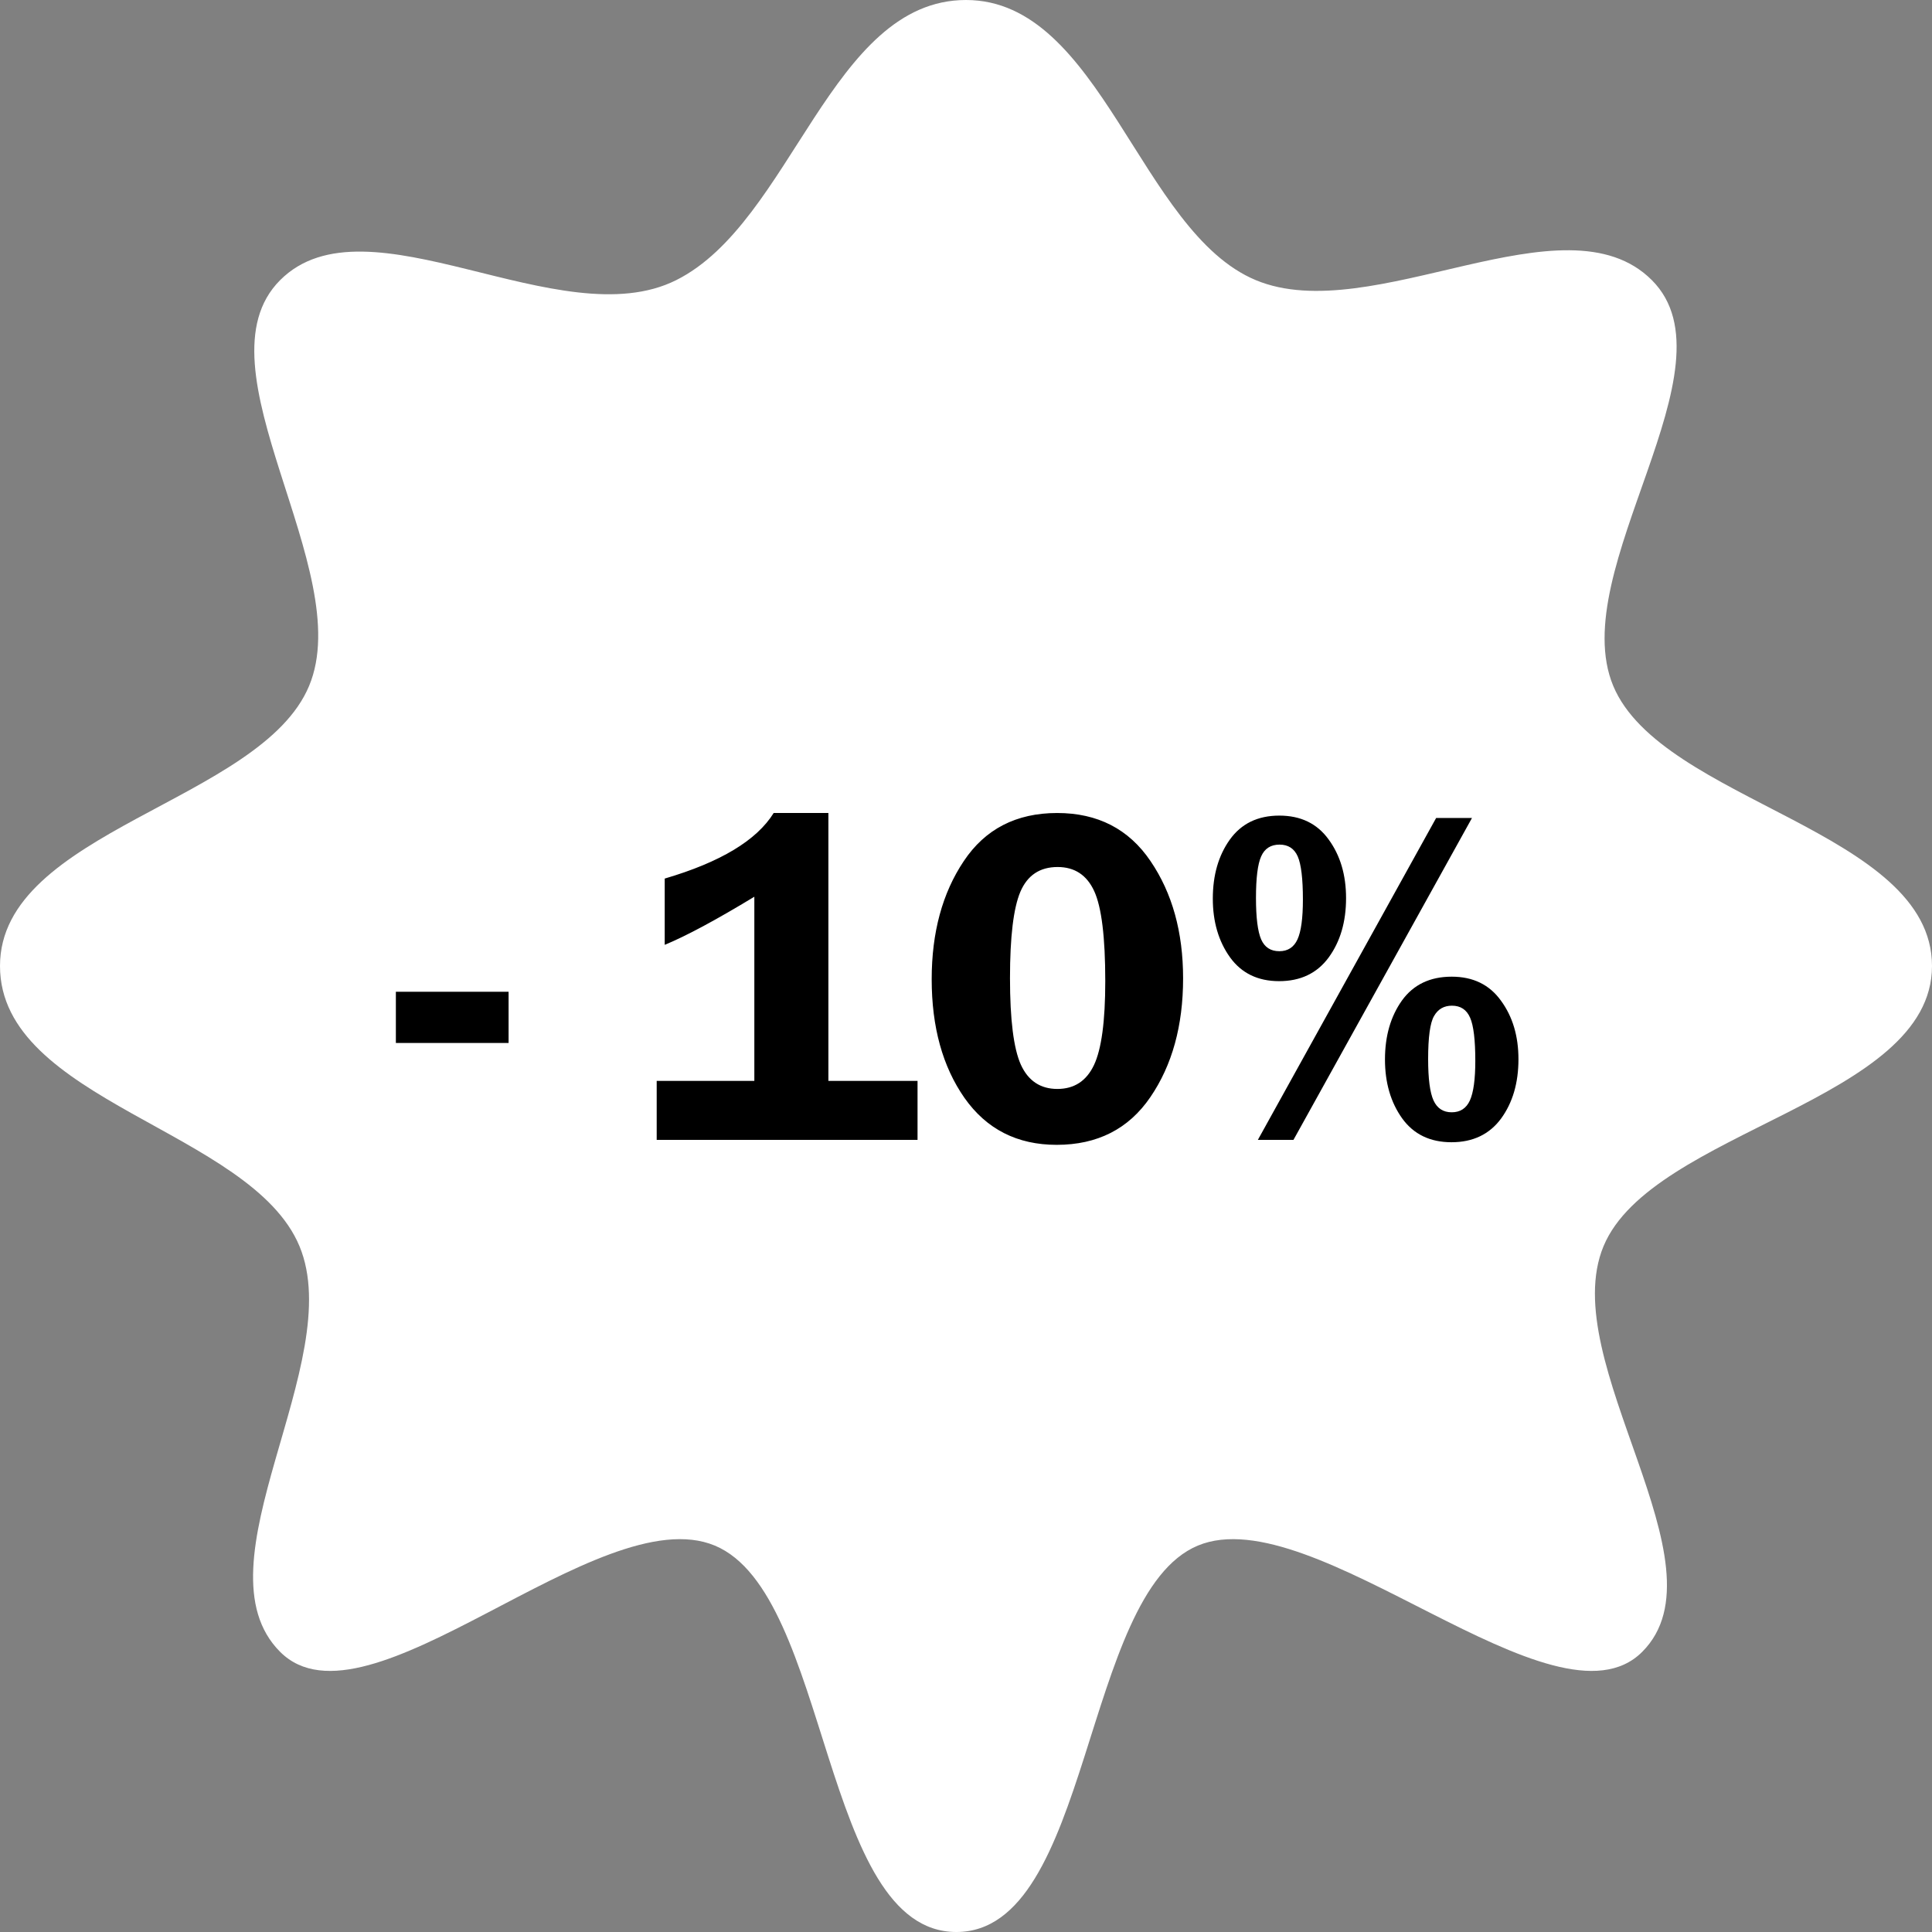
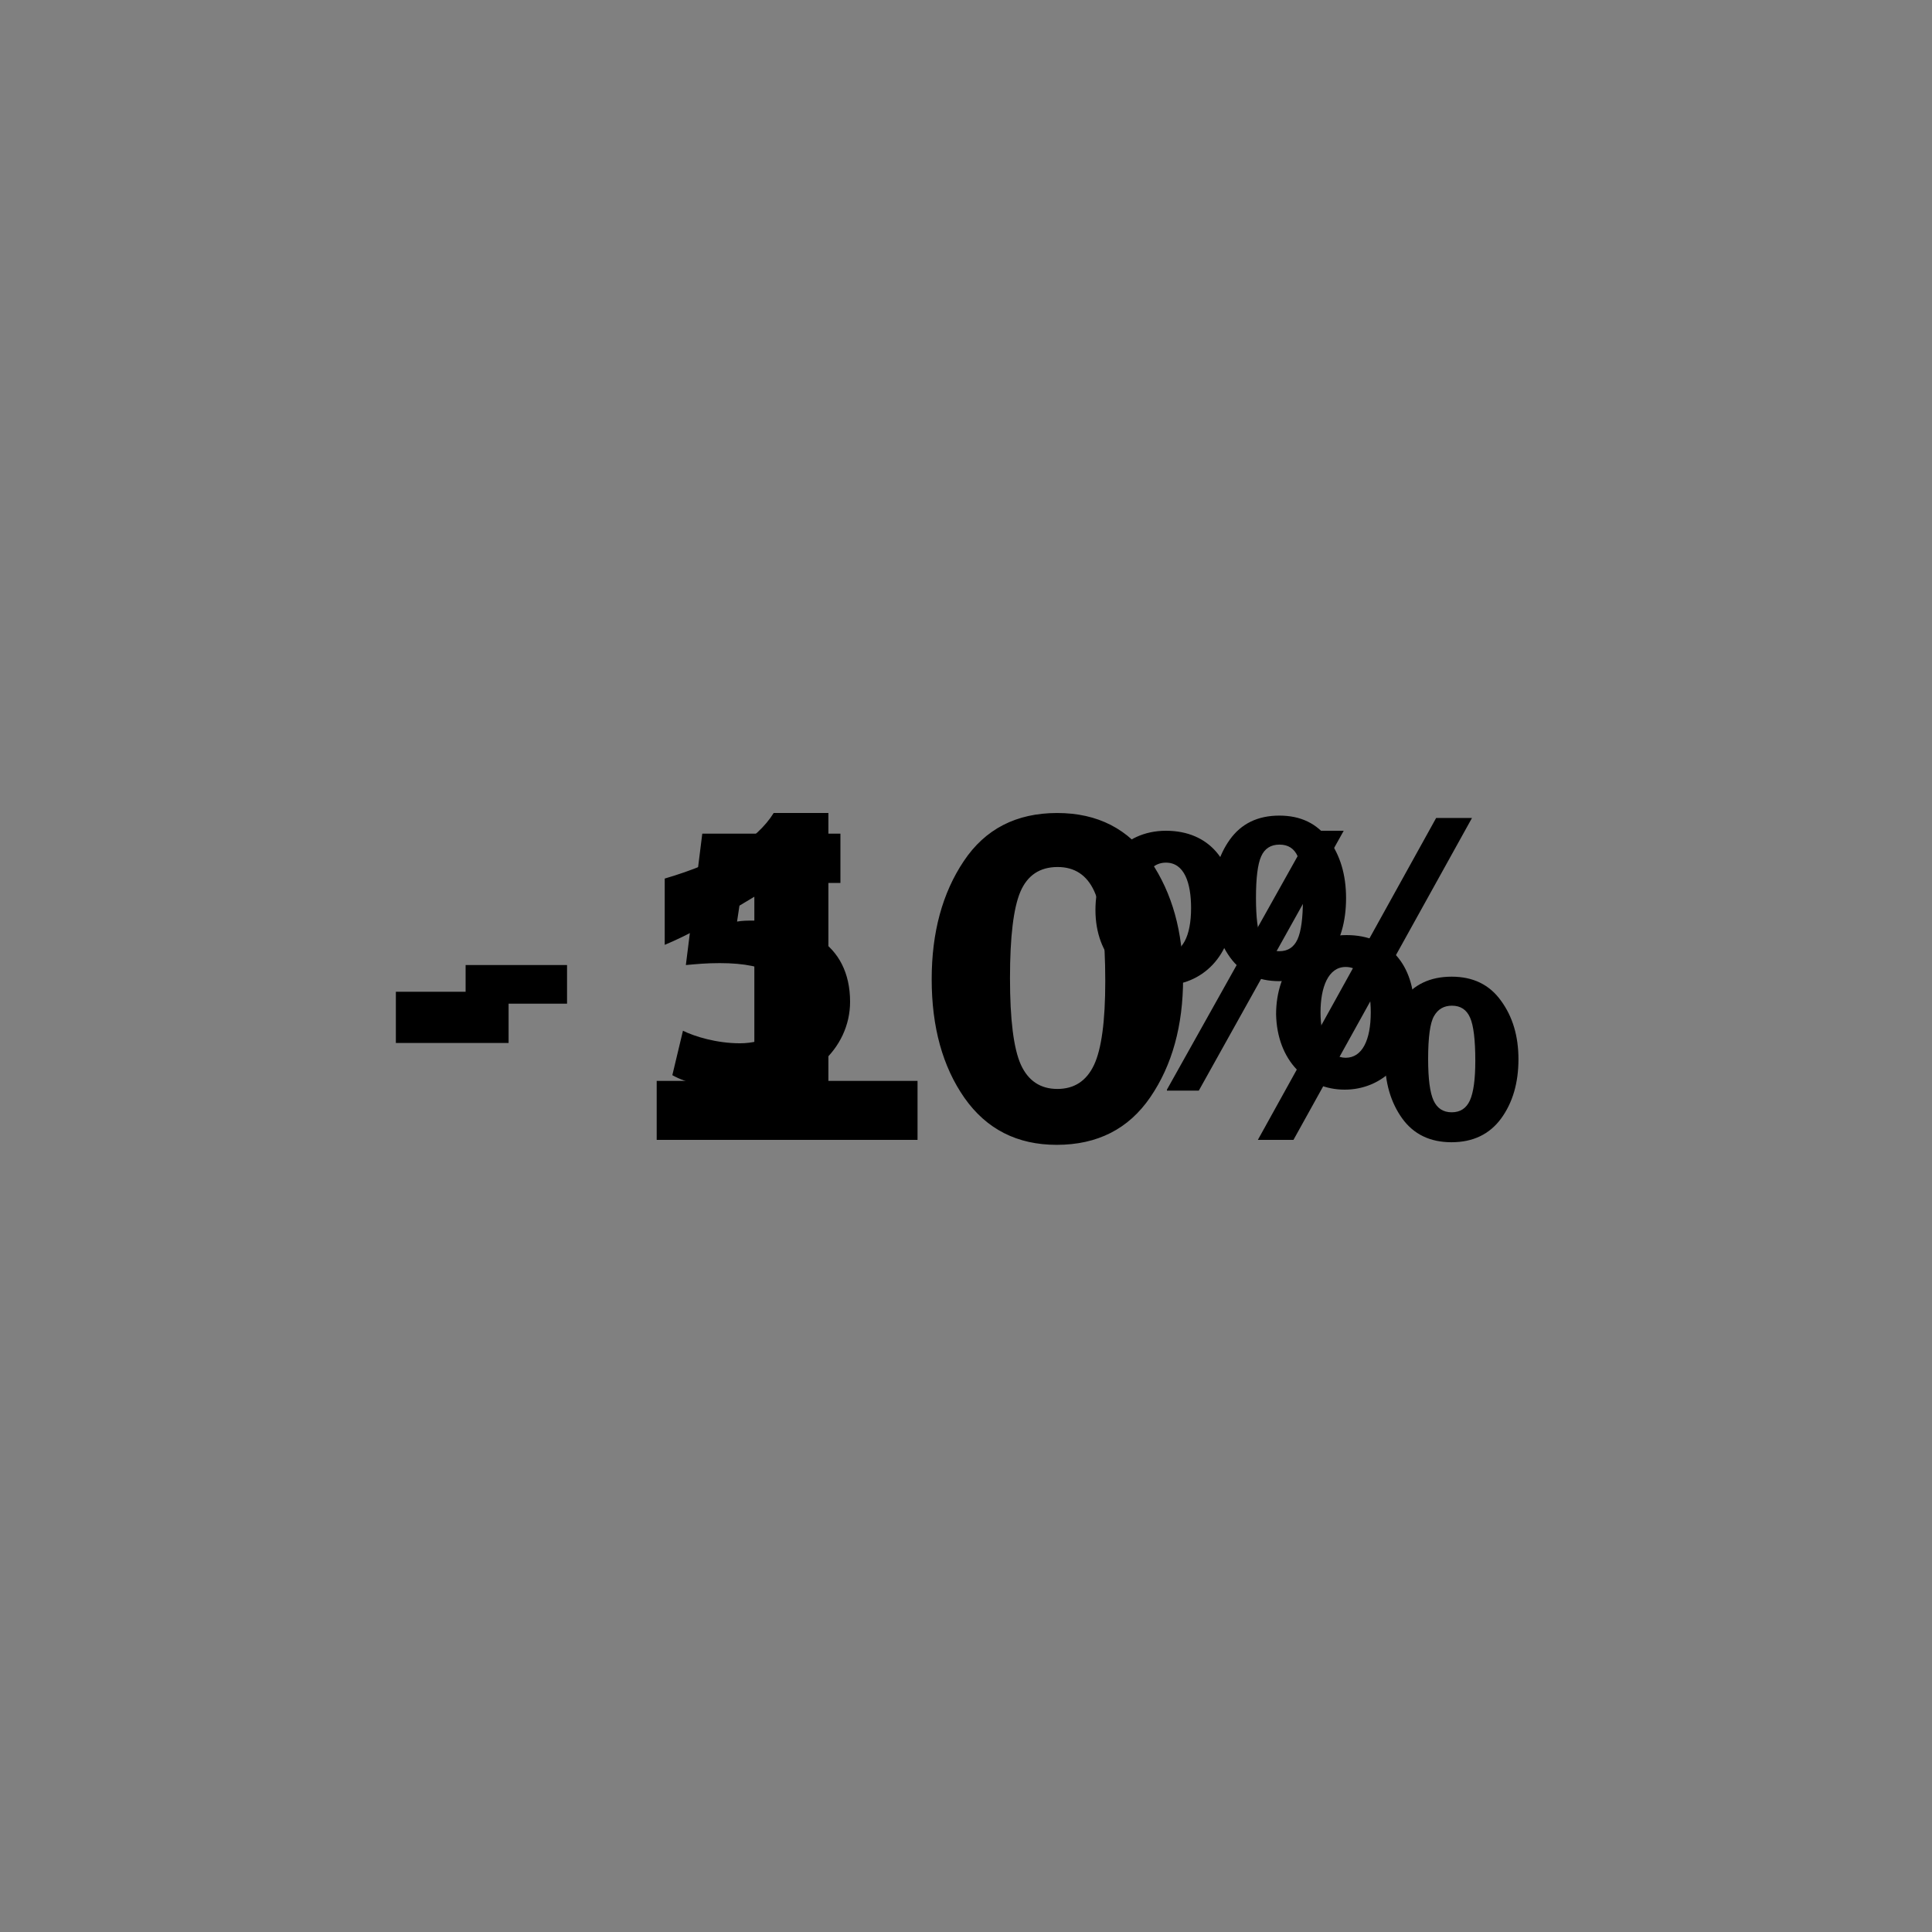
<svg xmlns="http://www.w3.org/2000/svg" width="200" height="200" viewBox="0 0 200 200" fill="none">
  <rect x="0" y="0" width="200" height="200" fill="#808080" stroke="none" />
  <g clip-path="url(#clip0_398_85)">
-     <path d="M200 100C200 114 171 117 166 129C161 141 179 162 170 171C161 180 136 155 124 160C112 165 113 200 99 200C85 200 86 165 74 160C62 155 38 180 29 171C20 162 36 141 31 129C26 117 0 114 0 100C0 86 27 83 32 71C37 59 20 38 29 29C38 20 58 35 70 29C82 23 86 0 100 0C114 0 118 24 130 29C142 34 162 20 171 29C180 38 162 59 167 71C172 83 200 86 200 100Z" fill="white" />
    <path d="M58.7 99.9V103.9H48.2V99.9H58.7Z" fill="black" />
    <path d="M87 91.401H76.9L76.3 95.401C76.9 95.301 77.3 95.301 78 95.301C80.5 95.301 83 95.901 84.8 97.201C86.8 98.501 88 100.701 88 103.701C88 108.501 83.8 112.801 76.8 112.801C73.6 112.801 71 112.101 69.6 111.301L70.7 106.701C71.9 107.301 74.2 108.001 76.6 108.001C79.1 108.001 81.8 106.801 81.8 104.001C81.8 101.301 79.7 99.701 74.5 99.701C73.1 99.701 72.1 99.801 71 99.901L72.7 86.301H87V91.401Z" fill="black" />
-     <path d="M111 99.3C111 107.3 107.8 112.9 101.1 112.9C94.4 112.9 91.4 106.9 91.4 99.5C91.4 92 94.6 86 101.3 86C108.3 86 111 92.2 111 99.3ZM97.6 99.4C97.6 105.4 99 108.2 101.4 108.2C103.8 108.2 105 105.2 105 99.3C105 93.5 103.8 90.5 101.3 90.5C99 90.6 97.5 93.4 97.6 99.4Z" fill="black" />
    <path d="M127.7 93.7C127.7 99.1 124.3 102 120.5 102C116.5 102 113.4 99 113.4 94.2C113.4 89.6 116.2 86 120.7 86C125.2 86 127.7 89.2 127.7 93.7ZM118 94C118 96.7 118.9 98.7 120.7 98.7C122.4 98.7 123.3 96.9 123.3 94C123.3 91.4 122.6 89.3 120.7 89.3C118.8 89.3 118 91.4 118 94ZM120.8 112.8L135.8 86H139.1L124.1 112.9H120.8V112.8ZM146.4 104.5C146.4 109.9 143 112.8 139.2 112.8C135.3 112.8 132.2 109.8 132.1 105C132.1 100.4 134.9 96.8 139.4 96.8C143.9 96.8 146.4 100 146.4 104.5ZM136.7 104.8C136.7 107.5 137.6 109.5 139.3 109.5C141 109.5 141.9 107.7 141.9 104.8C141.9 102.2 141.2 100.1 139.3 100.1C137.5 100.1 136.7 102.2 136.7 104.8Z" fill="black" />
-     <ellipse cx="96" cy="102.5" rx="55" ry="33.5" fill="white" />
    <path d="M40.98 102.668H52.649V107.966H40.98V102.668ZM68.811 97.81V90.949C74.573 89.257 78.333 86.994 80.091 84.162H85.755V111.896H94.983V118H67.981V111.896H78.089V92.829C74.118 95.238 71.025 96.898 68.811 97.81ZM109.388 118.513C105.302 118.513 102.12 116.893 99.842 113.654C97.579 110.415 96.448 106.322 96.448 101.374C96.448 96.524 97.555 92.447 99.769 89.143C101.982 85.822 105.205 84.162 109.437 84.162C113.636 84.162 116.858 85.822 119.104 89.143C121.351 92.447 122.474 96.491 122.474 101.276C122.474 106.175 121.342 110.277 119.08 113.581C116.834 116.869 113.603 118.513 109.388 118.513ZM109.485 89.753C107.646 89.753 106.36 90.607 105.628 92.316C104.912 94.009 104.554 96.988 104.554 101.252C104.554 105.549 104.928 108.535 105.677 110.212C106.442 111.888 107.703 112.727 109.461 112.727C111.202 112.727 112.464 111.905 113.245 110.261C114.026 108.617 114.417 105.72 114.417 101.569C114.417 97.012 114.035 93.903 113.27 92.243C112.505 90.583 111.243 89.753 109.485 89.753ZM132.41 101.569C130.213 101.569 128.52 100.747 127.332 99.103C126.144 97.443 125.55 95.417 125.55 93.024C125.55 90.599 126.136 88.565 127.308 86.921C128.496 85.261 130.205 84.431 132.435 84.431C134.648 84.431 136.349 85.253 137.537 86.897C138.742 88.54 139.344 90.567 139.344 92.976C139.344 95.433 138.742 97.484 137.537 99.128C136.333 100.756 134.624 101.569 132.41 101.569ZM132.459 87.434C131.548 87.434 130.913 87.841 130.555 88.654C130.197 89.452 130.018 90.884 130.018 92.951C130.018 94.986 130.197 96.418 130.555 97.248C130.913 98.062 131.539 98.469 132.435 98.469C133.313 98.469 133.94 98.062 134.314 97.248C134.689 96.434 134.876 95.059 134.876 93.122C134.876 90.957 134.697 89.468 134.339 88.654C133.981 87.841 133.354 87.434 132.459 87.434ZM130.213 118L148.67 84.675H152.381L133.899 118H130.213ZM150.257 118.244C148.043 118.244 146.342 117.422 145.154 115.778C143.966 114.118 143.372 112.084 143.372 109.675C143.372 107.25 143.958 105.215 145.13 103.571C146.318 101.927 148.035 101.105 150.281 101.105C152.495 101.105 154.196 101.936 155.384 103.596C156.588 105.24 157.19 107.258 157.19 109.65C157.19 112.108 156.588 114.159 155.384 115.803C154.179 117.43 152.47 118.244 150.257 118.244ZM150.306 104.108C149.476 104.108 148.857 104.466 148.45 105.183C148.043 105.882 147.84 107.364 147.84 109.626C147.84 111.677 148.027 113.109 148.401 113.923C148.776 114.737 149.402 115.144 150.281 115.144C151.16 115.144 151.787 114.737 152.161 113.923C152.535 113.093 152.723 111.726 152.723 109.821C152.723 107.657 152.544 106.167 152.186 105.354C151.827 104.523 151.201 104.108 150.306 104.108Z" fill="black" />
  </g>
  <defs>
    <clipPath id="clip0_398_85">
      <rect width="200" height="200" fill="white" />
    </clipPath>
  </defs>
</svg>